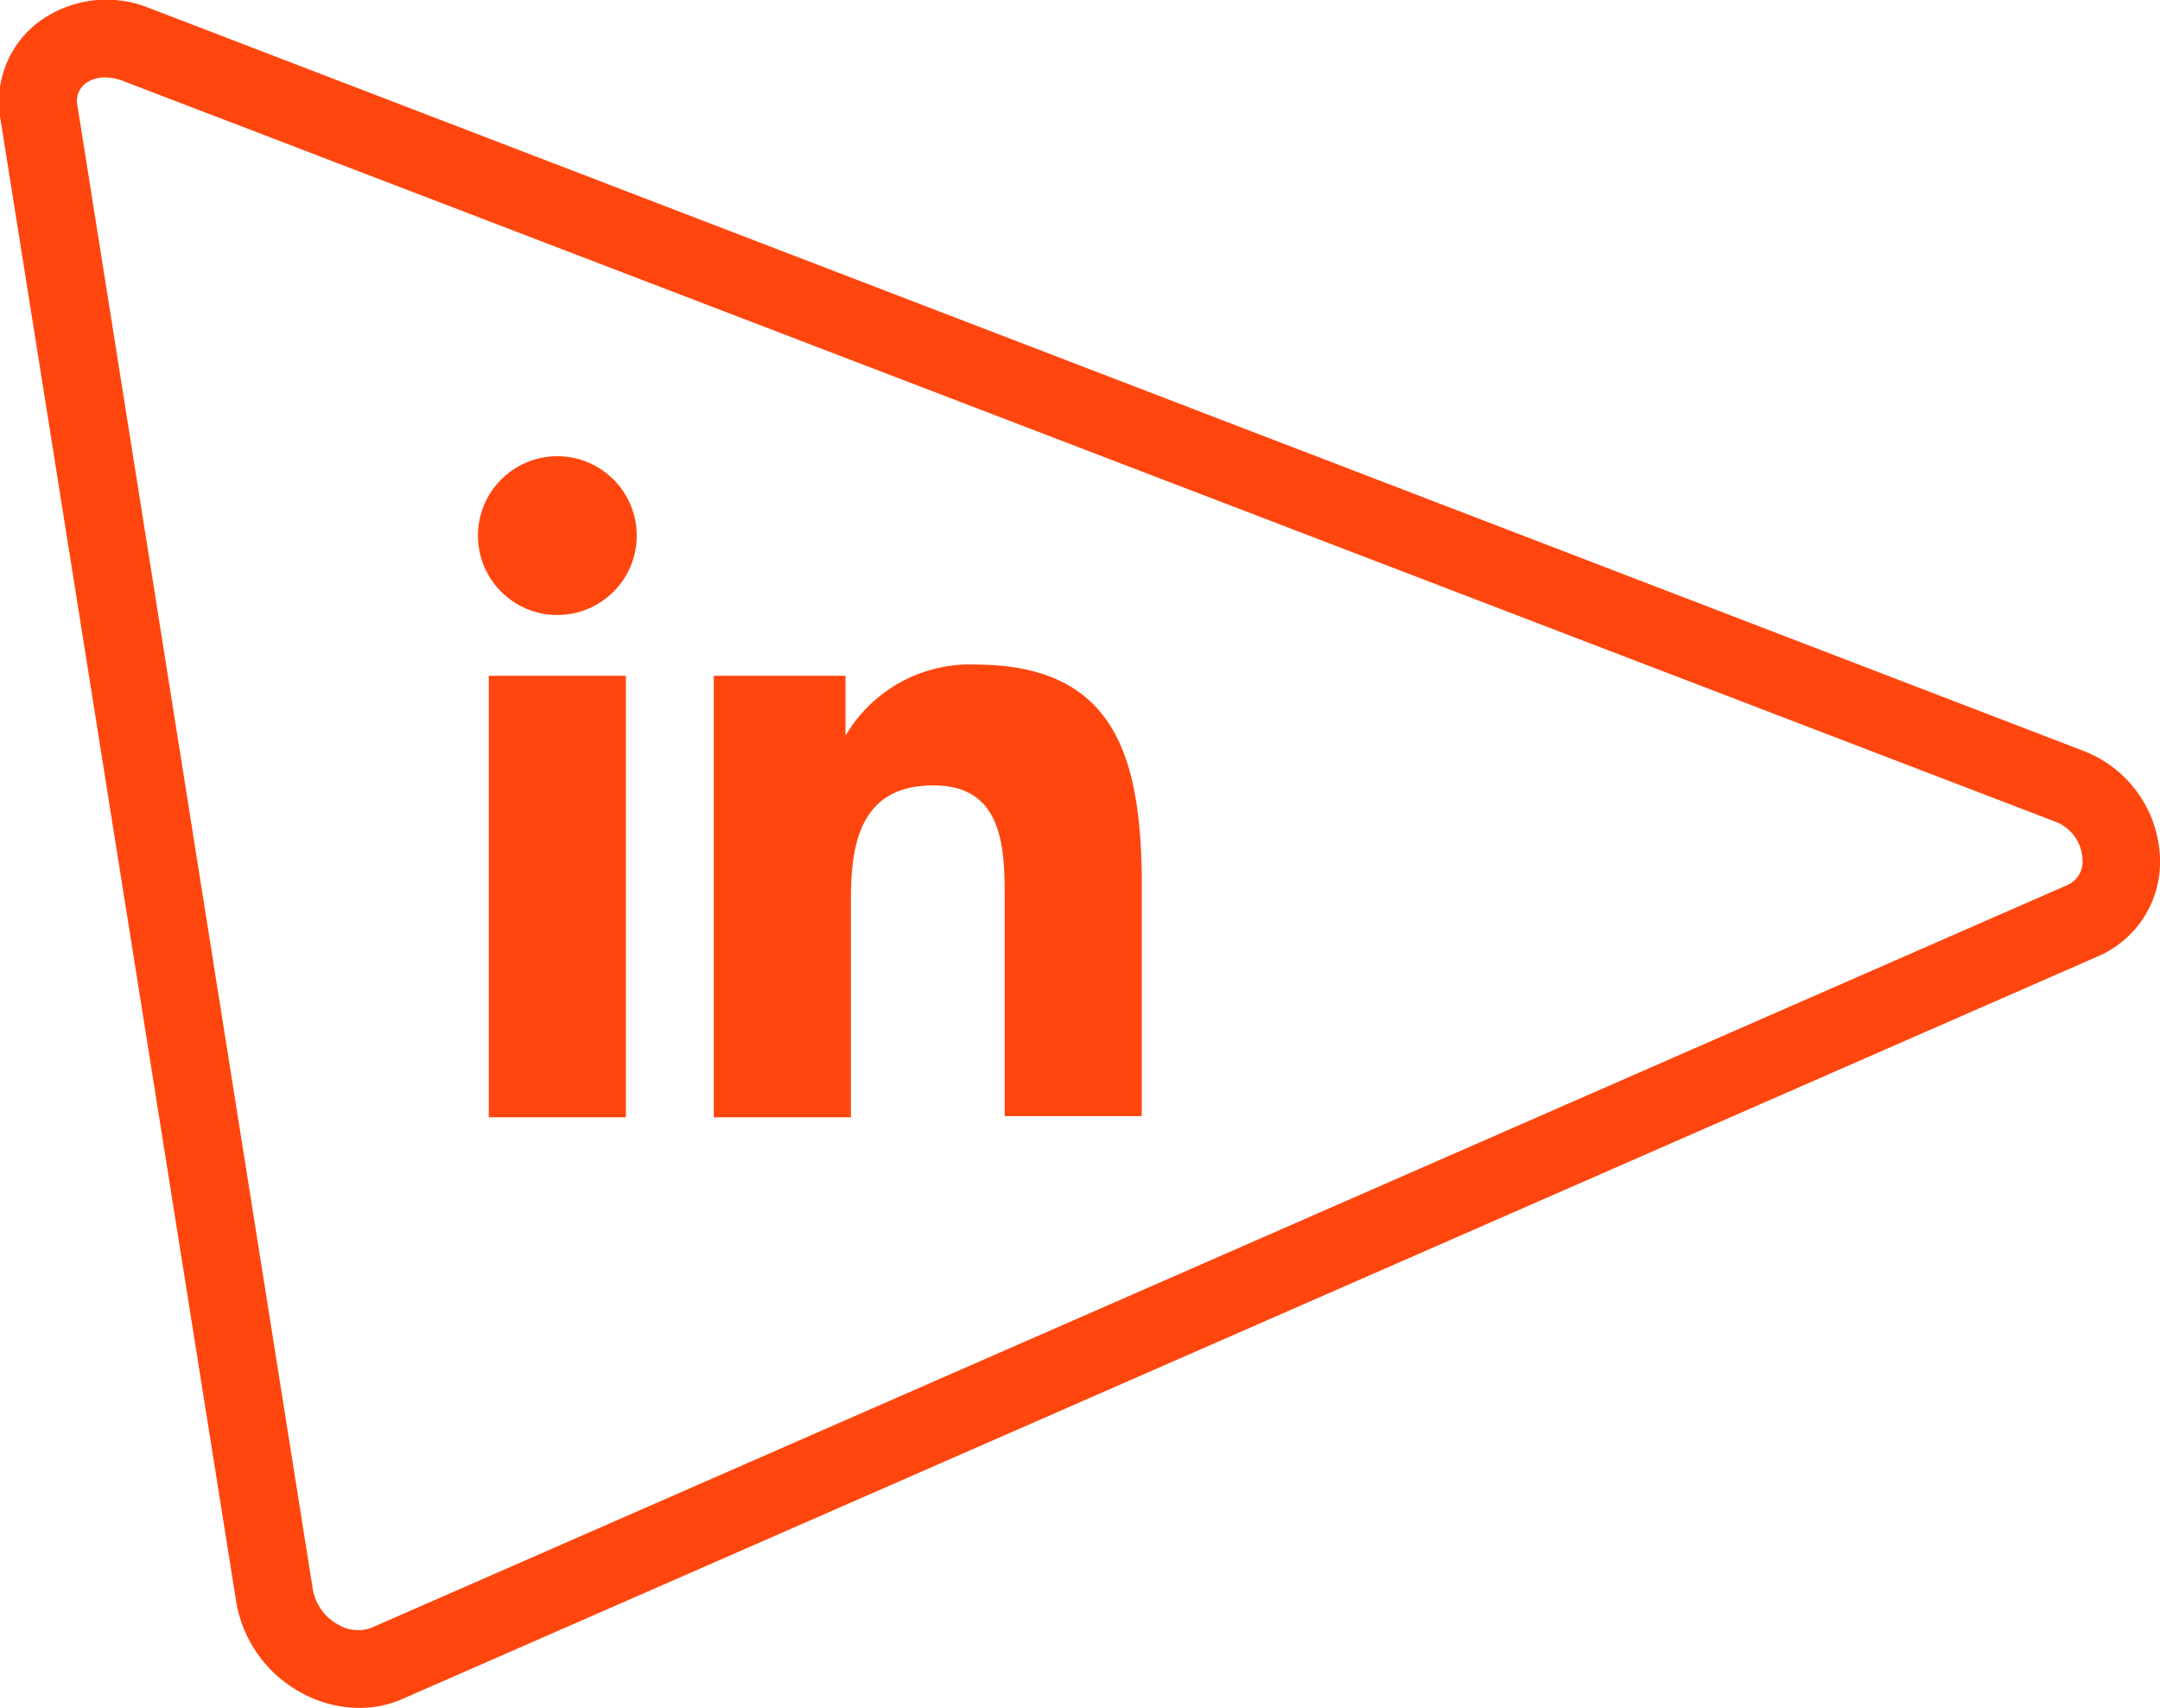
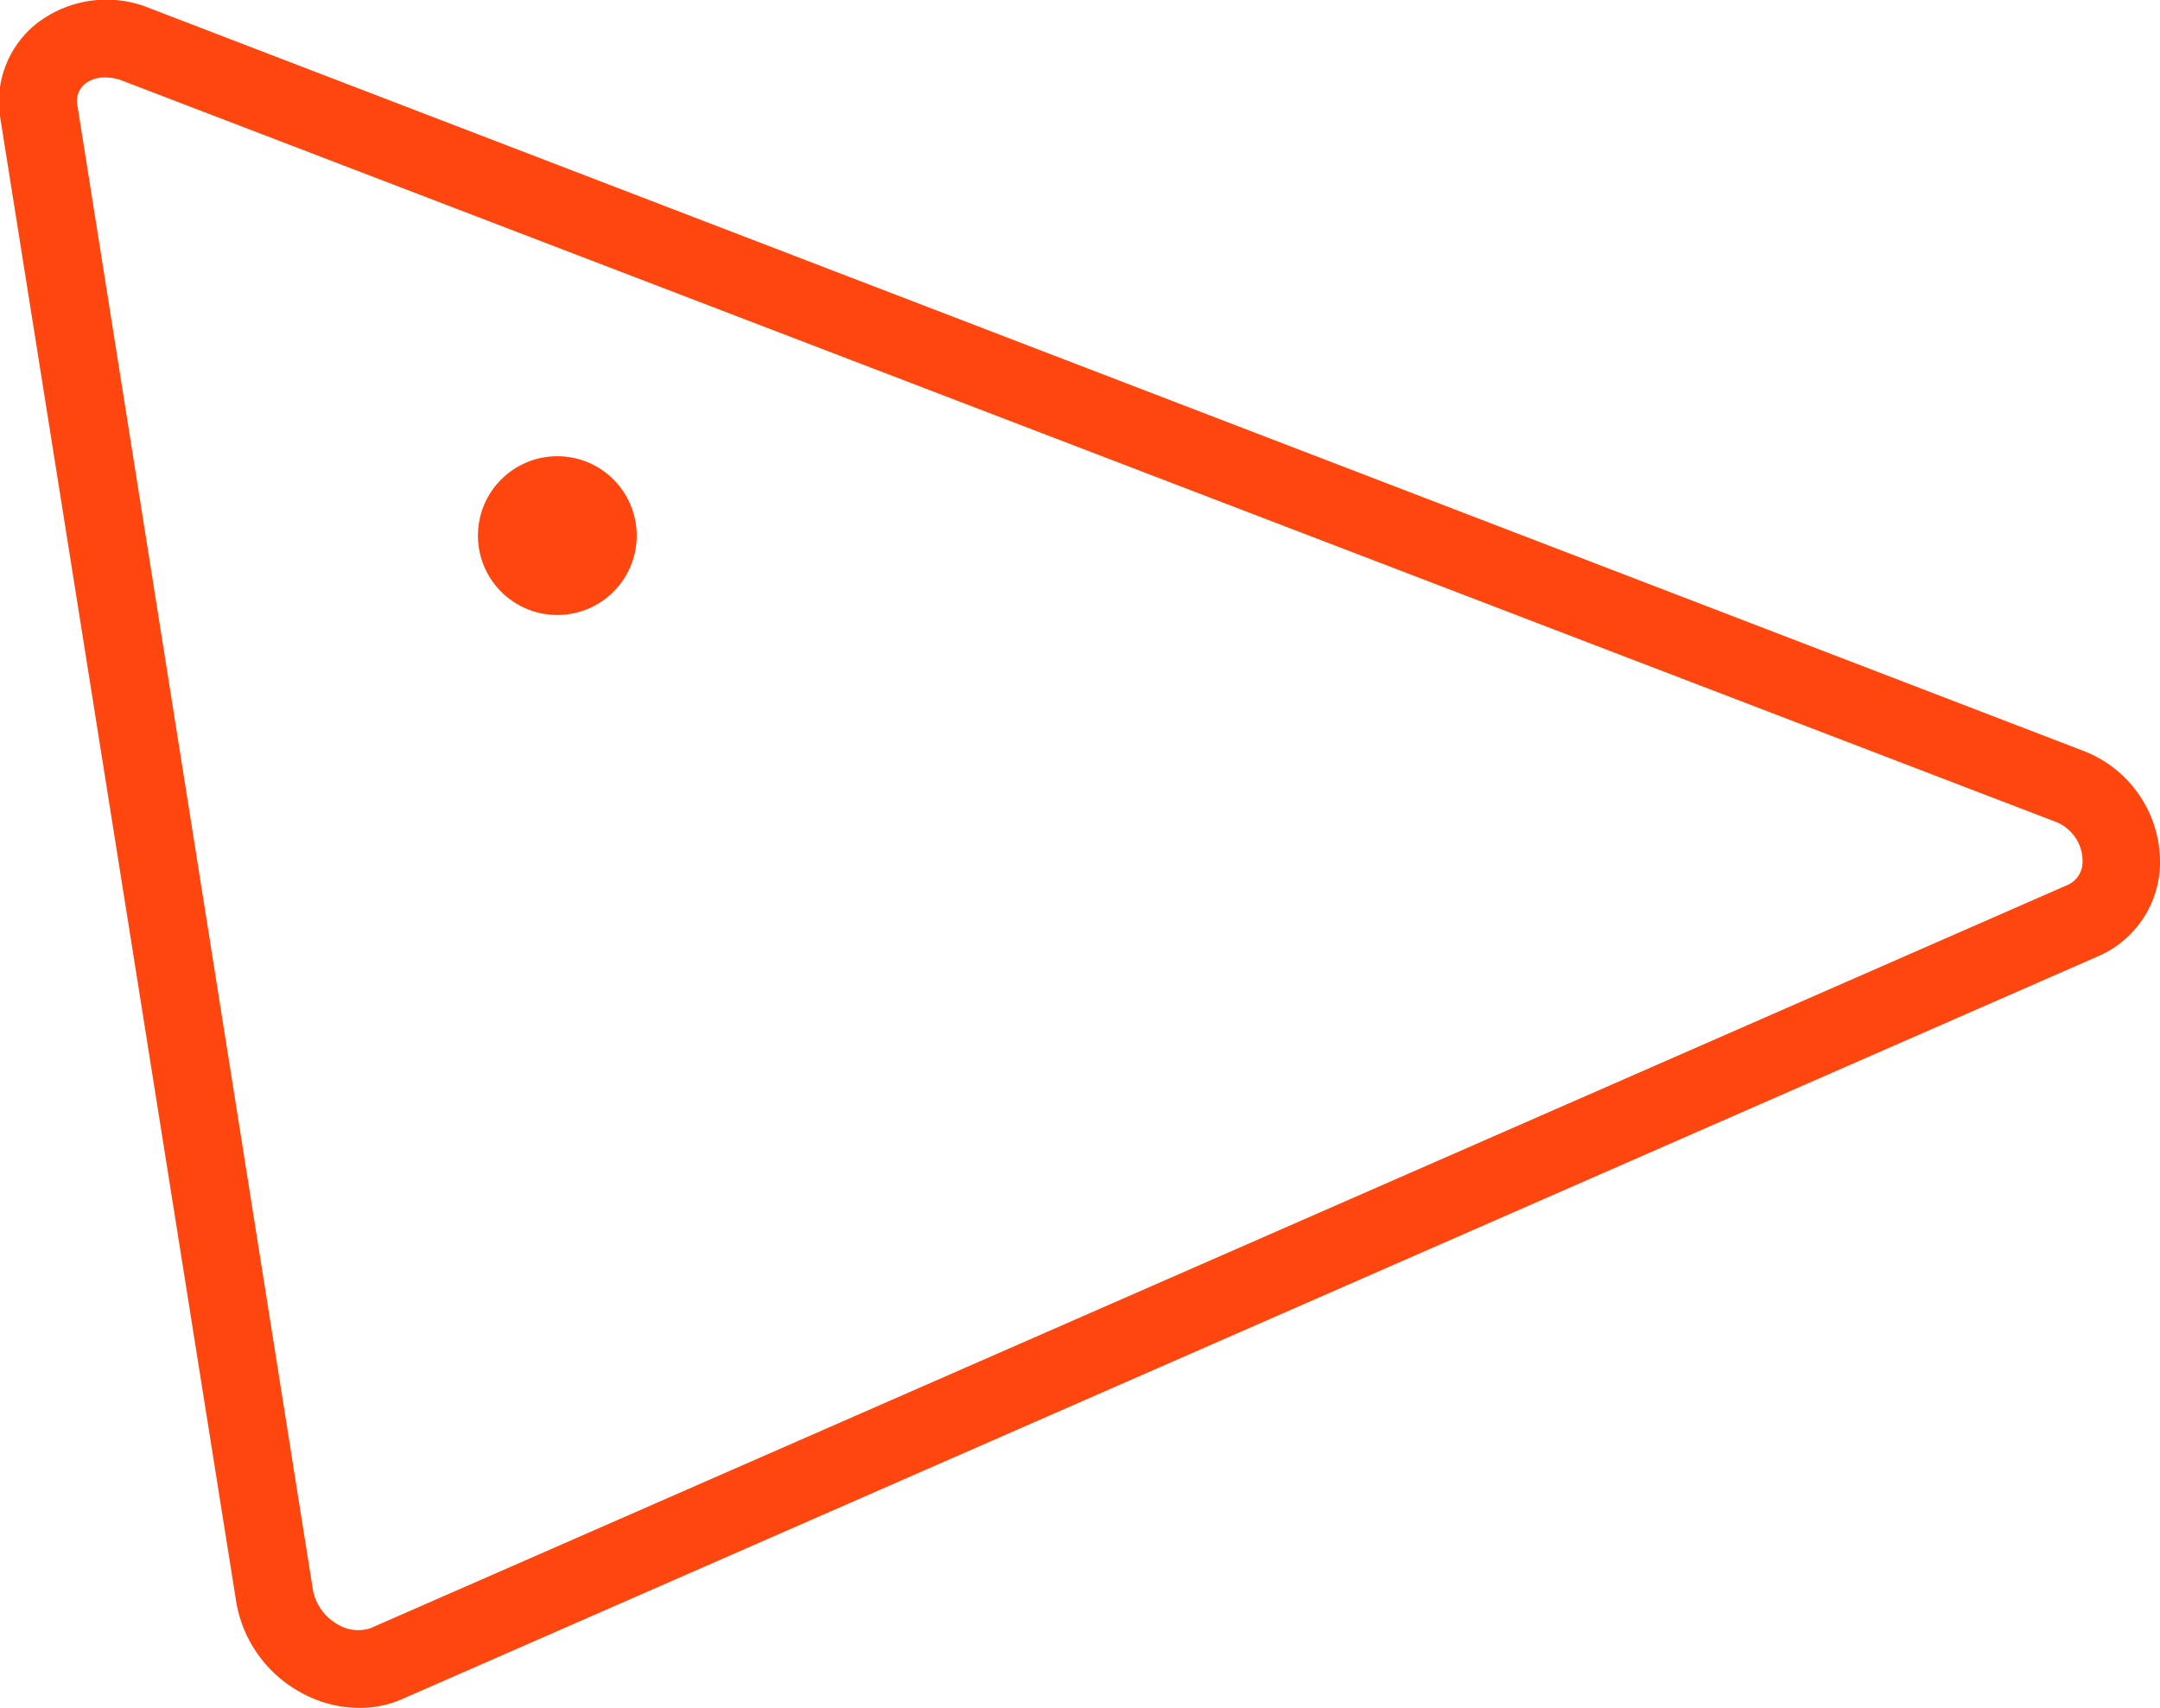
<svg xmlns="http://www.w3.org/2000/svg" viewBox="0 0 55.77 44.1">
  <defs>
    <style>.cls-1{fill:#ff460e;}</style>
  </defs>
  <title>linkedIN_orange</title>
  <g id="Camada_2" data-name="Camada 2">
    <g id="Camada_1-2" data-name="Camada 1">
      <path class="cls-1" d="M9.28,44.1a3.11,3.11,0,0,1-1.48-.38,3.29,3.29,0,0,1-1.7-2.35L0,3A2.58,2.58,0,0,1,.93.62,2.94,2.94,0,0,1,3.86.21L53.77,19.38a3.08,3.08,0,0,1,2,2.81,2.65,2.65,0,0,1-1.64,2.52L10.39,43.87A2.71,2.71,0,0,1,9.28,44.1ZM2.72,2a.82.82,0,0,0-.52.16A.57.57,0,0,0,2,2.73L8.08,41.06a1.3,1.3,0,0,0,.67.9,1,1,0,0,0,.82.08L53.34,22.87a.66.66,0,0,0,.43-.66,1.09,1.09,0,0,0-.72-1L3.15,2.08A1.23,1.23,0,0,0,2.72,2Z" />
      <circle class="cls-1" cx="14.39" cy="13.83" r="2.05" />
-       <rect class="cls-1" x="12.62" y="17.45" width="3.54" height="11.4" />
-       <path class="cls-1" d="M25.18,17.16A3.72,3.72,0,0,0,21.83,19h0V17.45h-3.4v11.4h3.54V23.21c0-1.49.28-2.93,2.13-2.93s1.84,1.7,1.84,3v5.54h3.54V22.59C29.43,19.52,28.77,17.16,25.18,17.16Z" />
    </g>
  </g>
</svg>